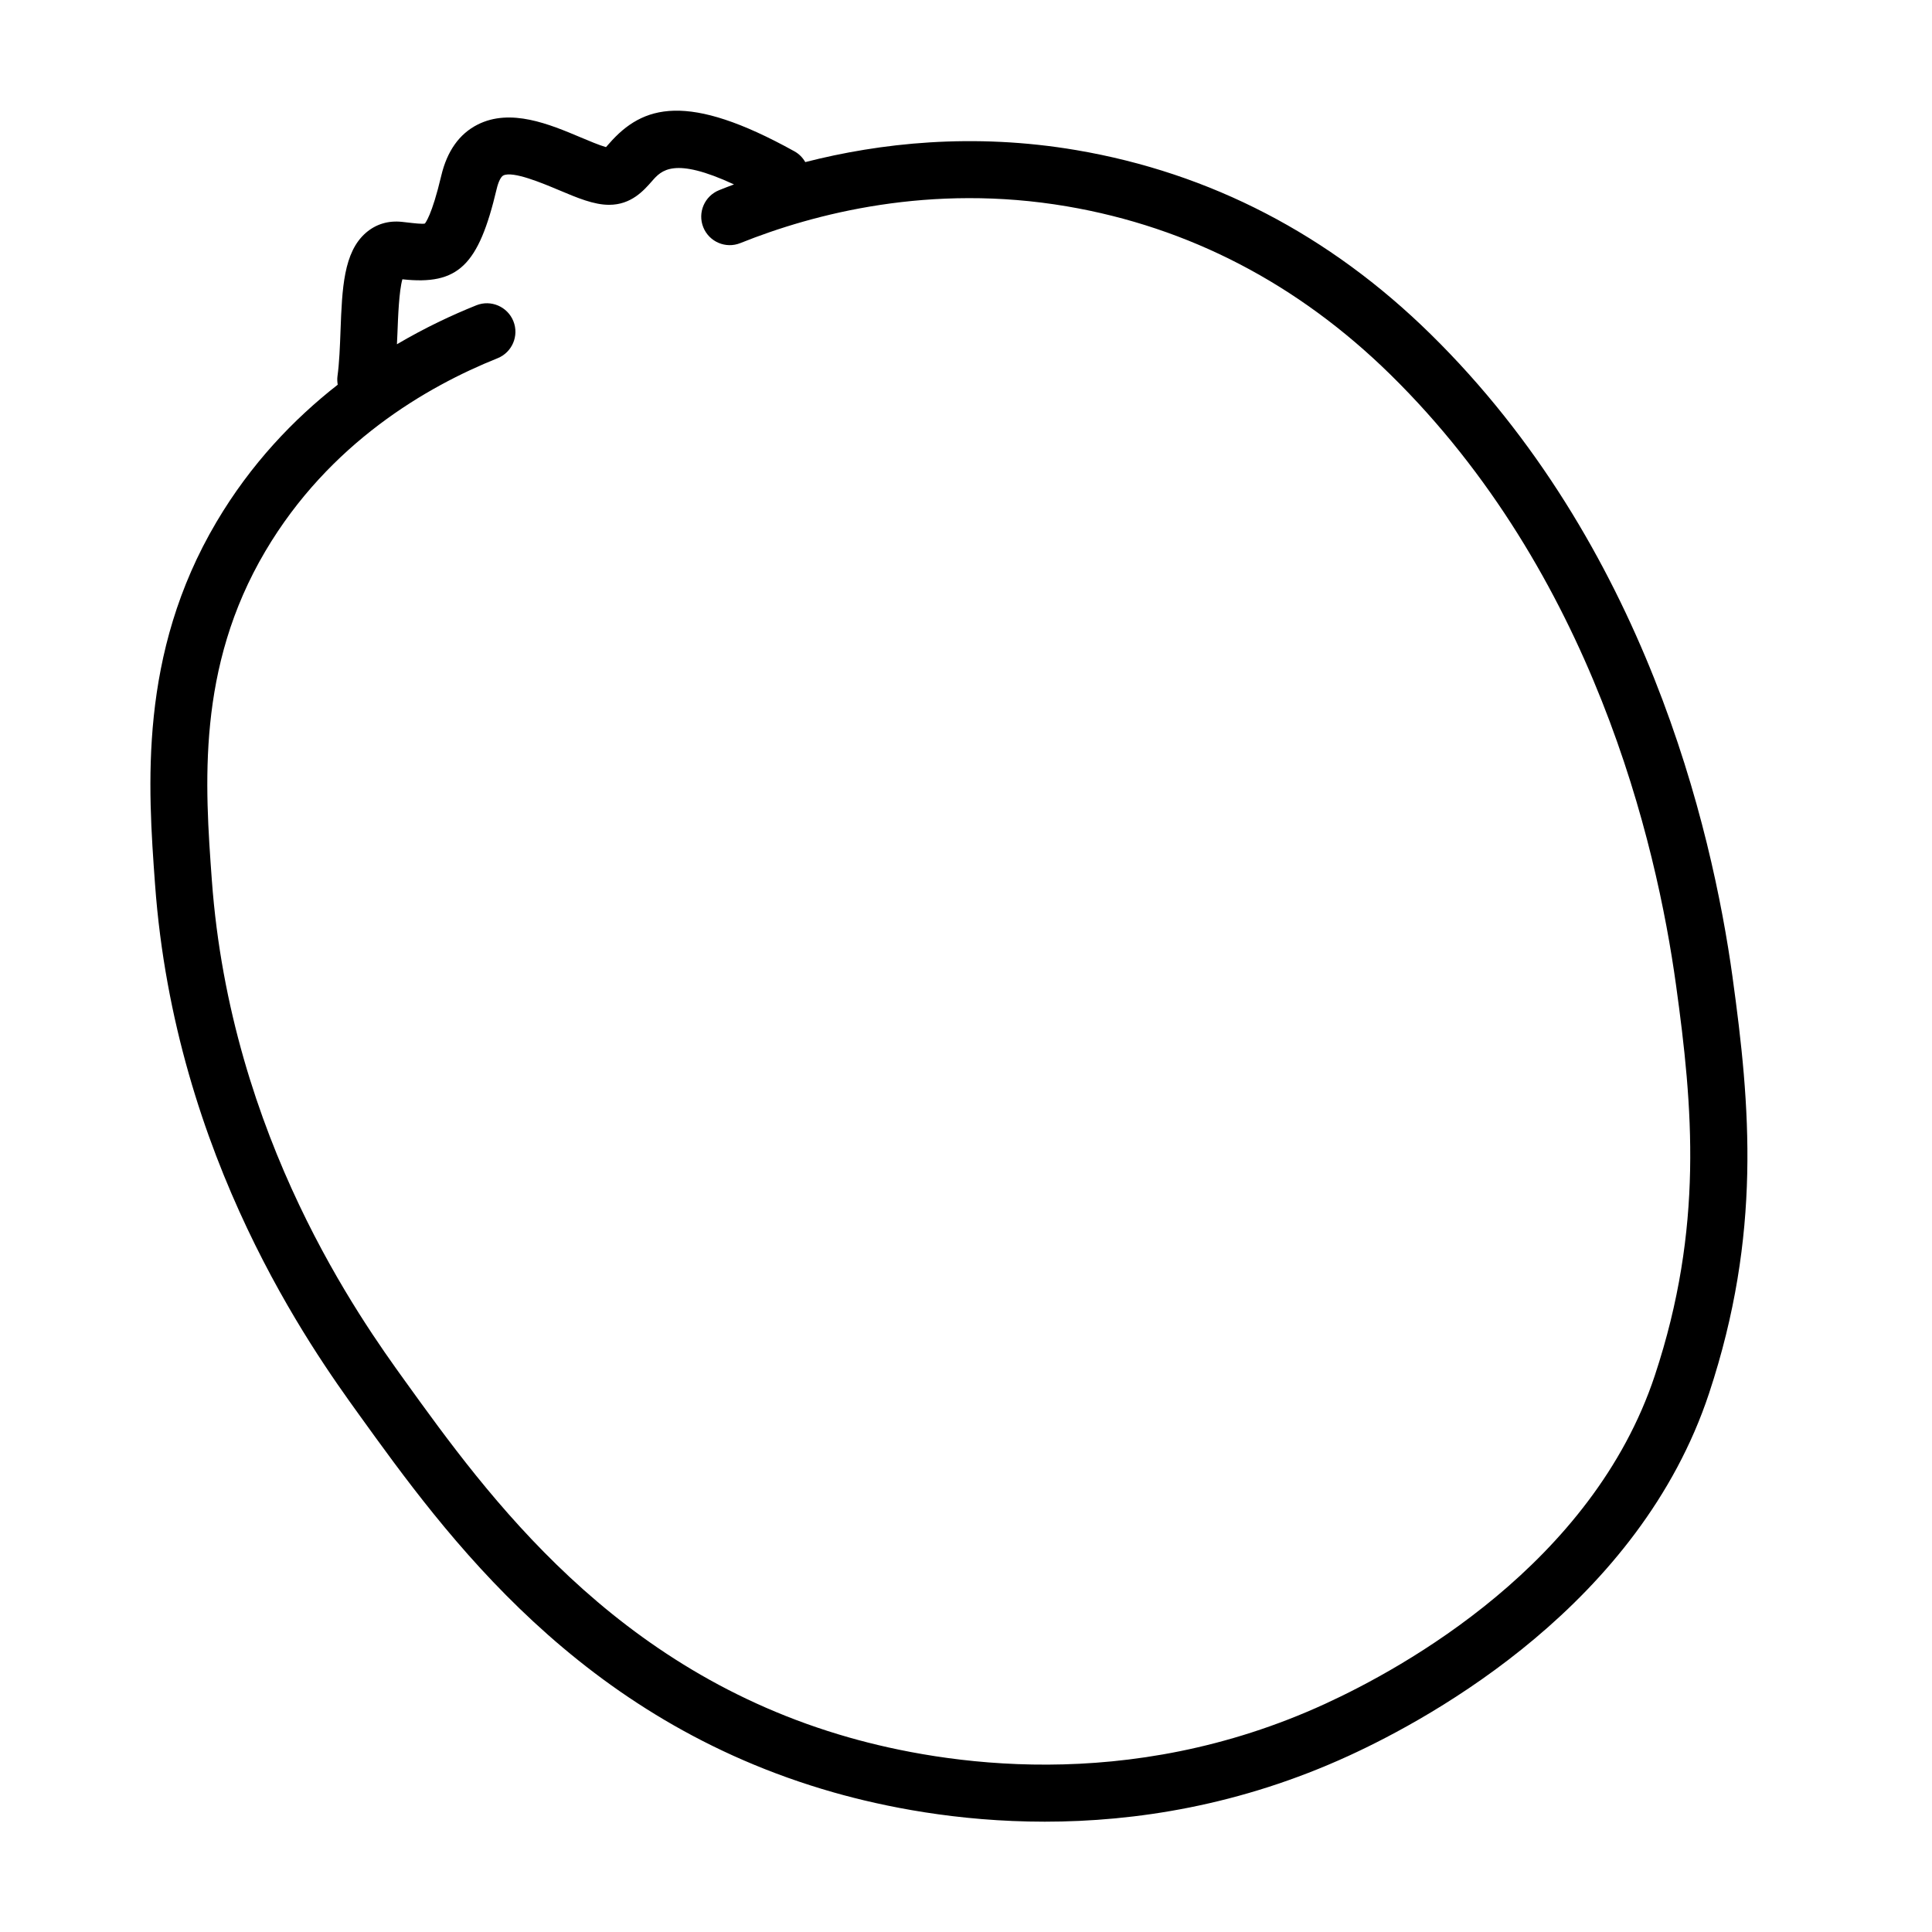
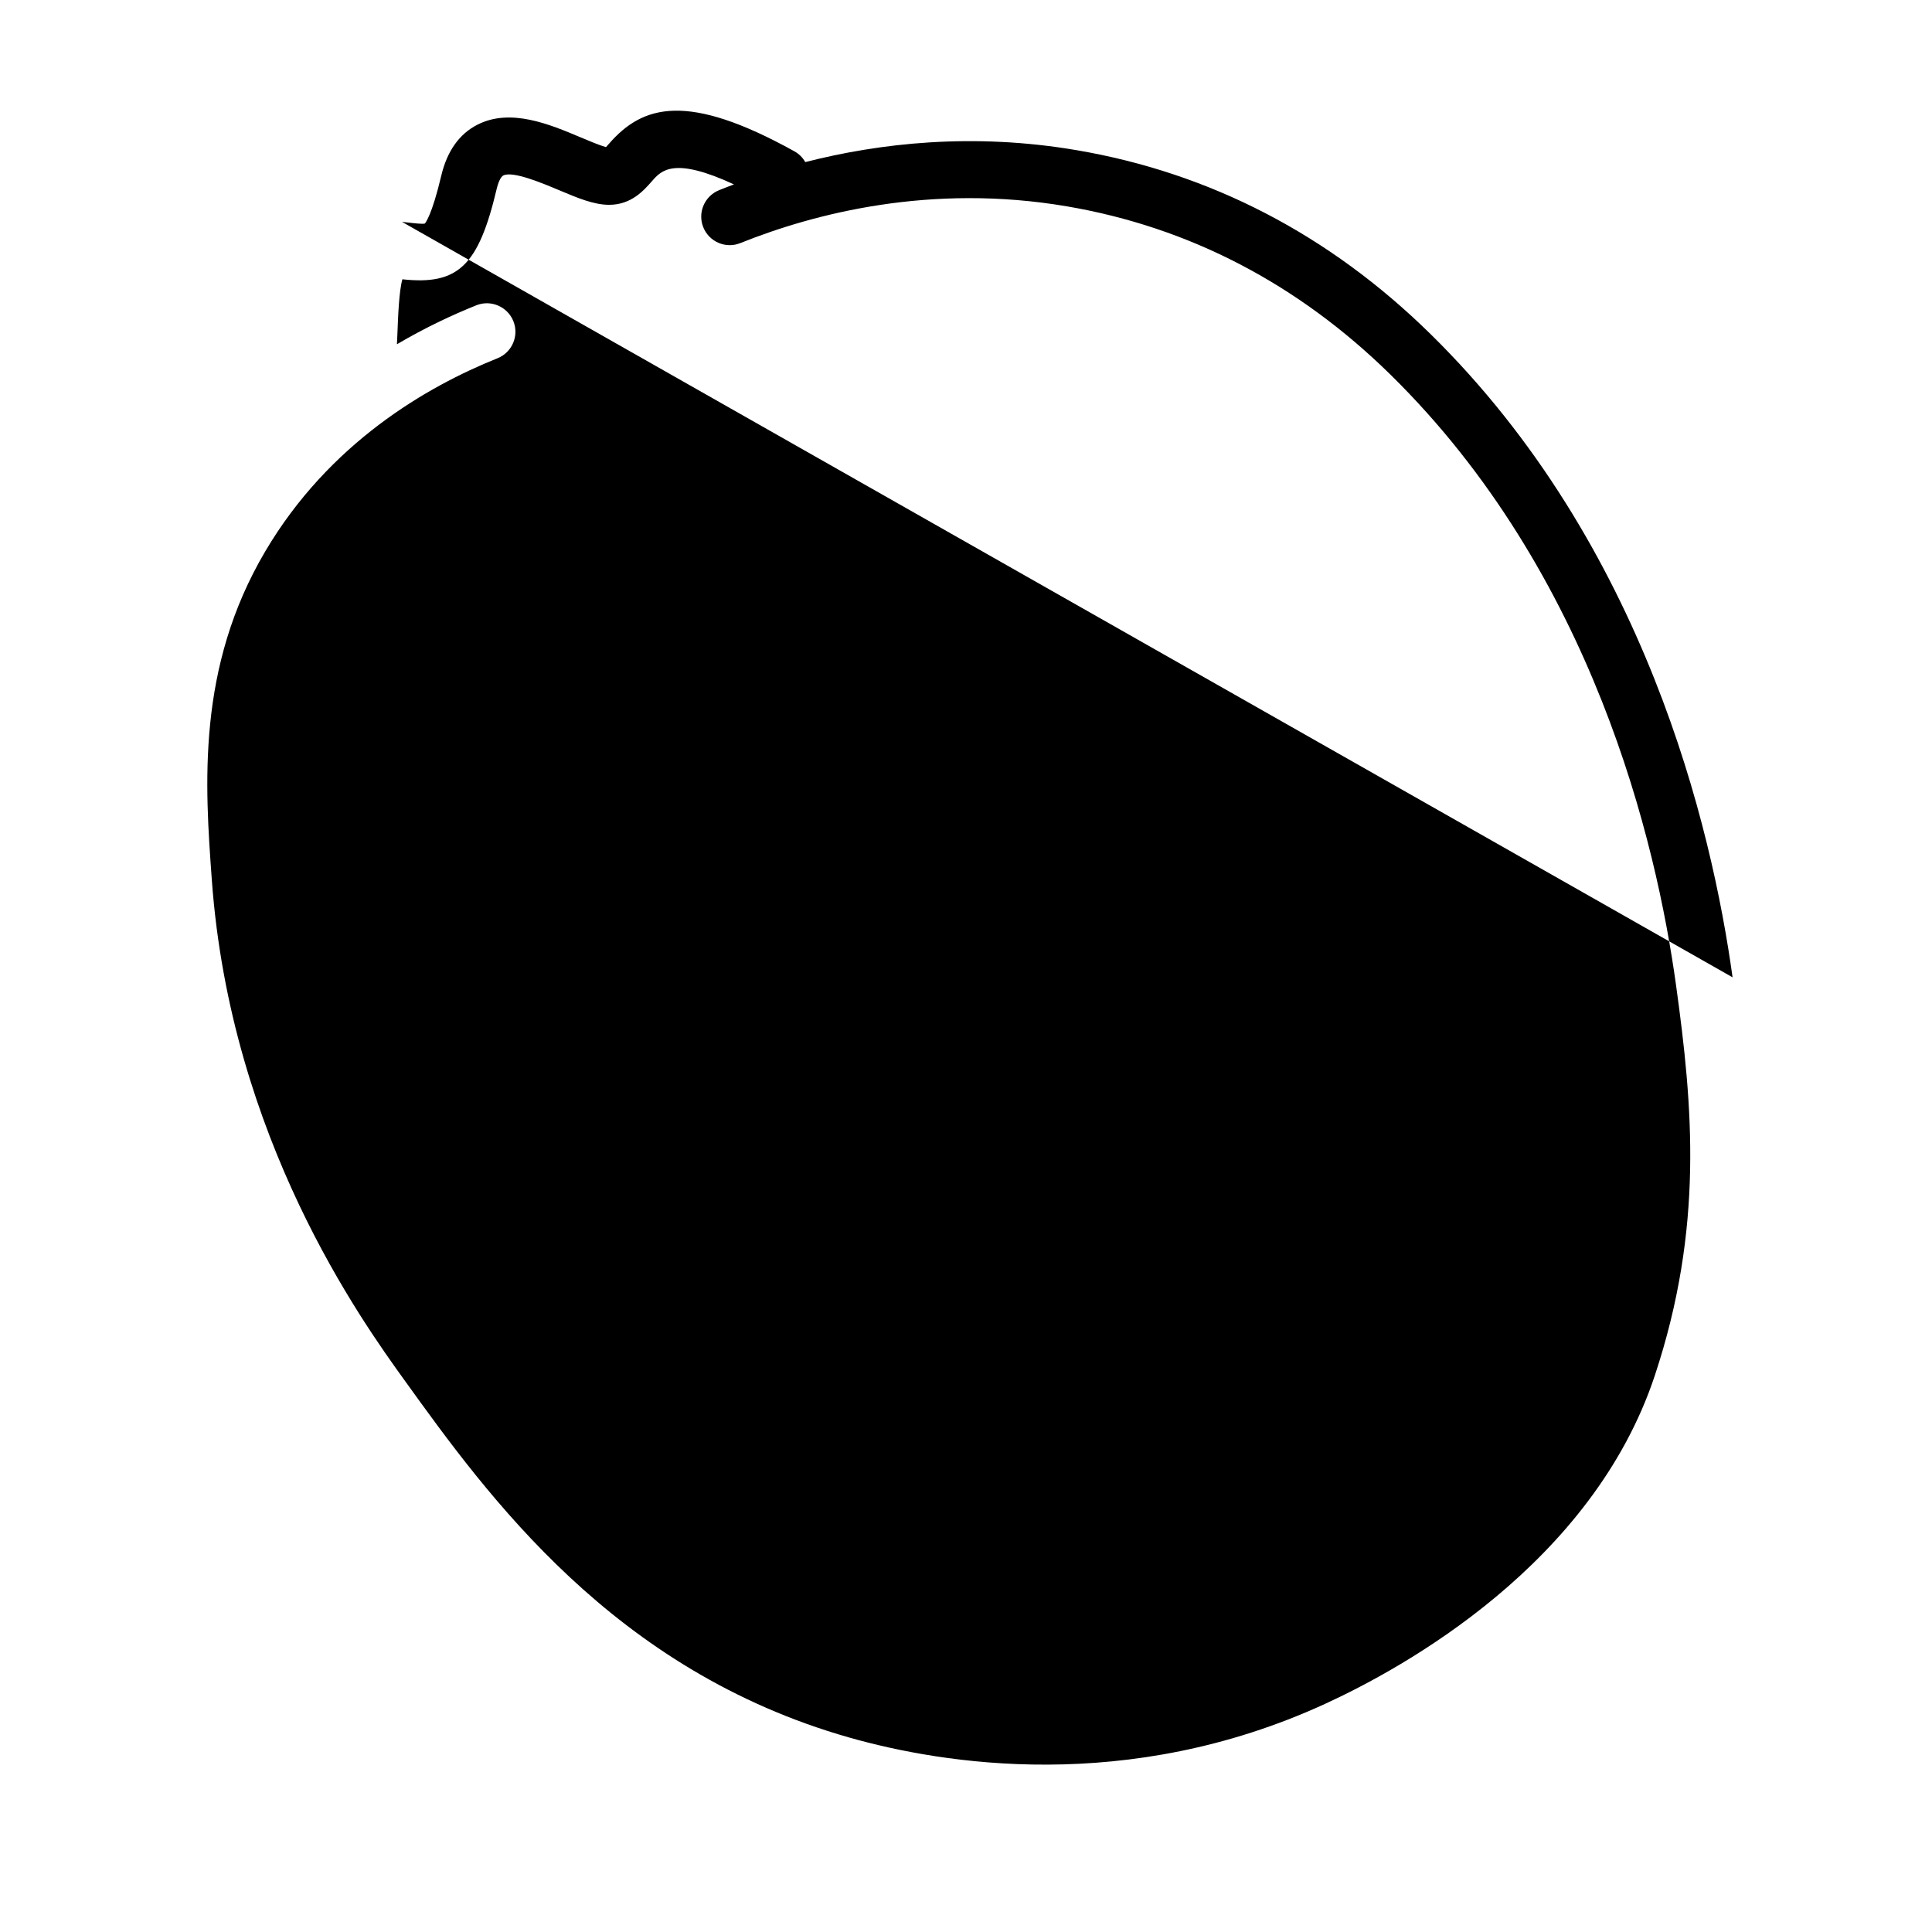
<svg xmlns="http://www.w3.org/2000/svg" fill="#000000" width="800px" height="800px" version="1.1" viewBox="144 144 512 512">
-   <path d="m603.15 403c-5.492-39.711-23.195-114.67-80.094-170.52-26.758-26.27-58.305-42.648-93.777-48.688-27.523-4.684-52.203-1.863-71.875 3.164-0.66-1.148-1.613-2.152-2.852-2.84-28.441-15.785-40.211-12.258-49.105-2.086-0.262 0.301-0.574 0.656-0.855 0.957-1.672-0.457-4.602-1.691-6.66-2.562-8.293-3.496-18.617-7.844-27.383-3.394-4.832 2.453-8.066 7.008-9.613 13.543-2.519 10.656-4.246 12.52-4.336 12.664-0.648 0.188-2.906-0.082-4.566-0.273l-1.496-0.168c-3.648-0.395-6.914 0.605-9.547 2.875-5.965 5.148-6.328 14.809-6.75 25.992-0.152 4.16-0.316 8.465-0.805 12.031-0.105 0.77-0.055 1.523 0.066 2.254-11.652 9.113-23.02 20.965-32.145 36.395-20.695 34.996-18.148 70.23-16.273 95.957 5.281 72.84 41.875 123.66 53.918 140.39 23.266 32.312 58.434 81.137 125.98 100.33 13.109 3.723 32.641 7.742 55.895 7.742 23.922 0 51.77-4.258 80.57-17.469 22.566-10.348 77.043-40.426 95.473-96.055 13.973-42.234 10.922-76.242 6.227-110.23zm-20.59 105.48c-16.566 49.992-66.652 77.547-87.426 87.074-52.391 24.031-101.46 15.906-126.03 8.922-62.496-17.754-95.812-64.016-117.87-94.645-11.41-15.844-46.125-64.055-51.098-132.63-1.82-25.059-4.086-56.25 14.207-87.168 16.941-28.652 42.793-43.594 61.5-51.09 3.879-1.551 5.758-5.949 4.207-9.824-1.562-3.883-5.981-5.758-9.824-4.207-6.422 2.574-13.613 5.949-21.035 10.324 0.039-1.004 0.102-2.012 0.137-3.008 0.16-4.312 0.422-11.117 1.309-14.211 14.801 1.613 20.184-3.617 24.992-23.965 0.438-1.863 1.113-3.223 1.75-3.547 2.523-1.266 10.414 2.062 14.664 3.848 4.996 2.106 9.32 3.926 13.375 3.926 5.871 0 9.184-3.789 11.383-6.297 2.469-2.82 5.754-6.508 21.711 0.891-1.352 0.504-2.672 1.012-3.934 1.523-3.875 1.559-5.754 5.953-4.203 9.828 1.559 3.875 5.961 5.758 9.828 4.195 19.539-7.84 50.41-15.879 86.52-9.738 32.375 5.512 61.219 20.512 85.734 44.57 53.699 52.719 70.488 124.01 75.707 161.81 4.449 32.16 7.367 64.262-5.606 103.42z" />
+   <path d="m603.15 403c-5.492-39.711-23.195-114.67-80.094-170.52-26.758-26.27-58.305-42.648-93.777-48.688-27.523-4.684-52.203-1.863-71.875 3.164-0.66-1.148-1.613-2.152-2.852-2.84-28.441-15.785-40.211-12.258-49.105-2.086-0.262 0.301-0.574 0.656-0.855 0.957-1.672-0.457-4.602-1.691-6.66-2.562-8.293-3.496-18.617-7.844-27.383-3.394-4.832 2.453-8.066 7.008-9.613 13.543-2.519 10.656-4.246 12.52-4.336 12.664-0.648 0.188-2.906-0.082-4.566-0.273l-1.496-0.168zm-20.59 105.48c-16.566 49.992-66.652 77.547-87.426 87.074-52.391 24.031-101.46 15.906-126.03 8.922-62.496-17.754-95.812-64.016-117.87-94.645-11.41-15.844-46.125-64.055-51.098-132.63-1.82-25.059-4.086-56.25 14.207-87.168 16.941-28.652 42.793-43.594 61.5-51.09 3.879-1.551 5.758-5.949 4.207-9.824-1.562-3.883-5.981-5.758-9.824-4.207-6.422 2.574-13.613 5.949-21.035 10.324 0.039-1.004 0.102-2.012 0.137-3.008 0.16-4.312 0.422-11.117 1.309-14.211 14.801 1.613 20.184-3.617 24.992-23.965 0.438-1.863 1.113-3.223 1.75-3.547 2.523-1.266 10.414 2.062 14.664 3.848 4.996 2.106 9.32 3.926 13.375 3.926 5.871 0 9.184-3.789 11.383-6.297 2.469-2.82 5.754-6.508 21.711 0.891-1.352 0.504-2.672 1.012-3.934 1.523-3.875 1.559-5.754 5.953-4.203 9.828 1.559 3.875 5.961 5.758 9.828 4.195 19.539-7.84 50.41-15.879 86.52-9.738 32.375 5.512 61.219 20.512 85.734 44.57 53.699 52.719 70.488 124.01 75.707 161.81 4.449 32.16 7.367 64.262-5.606 103.42z" />
</svg>